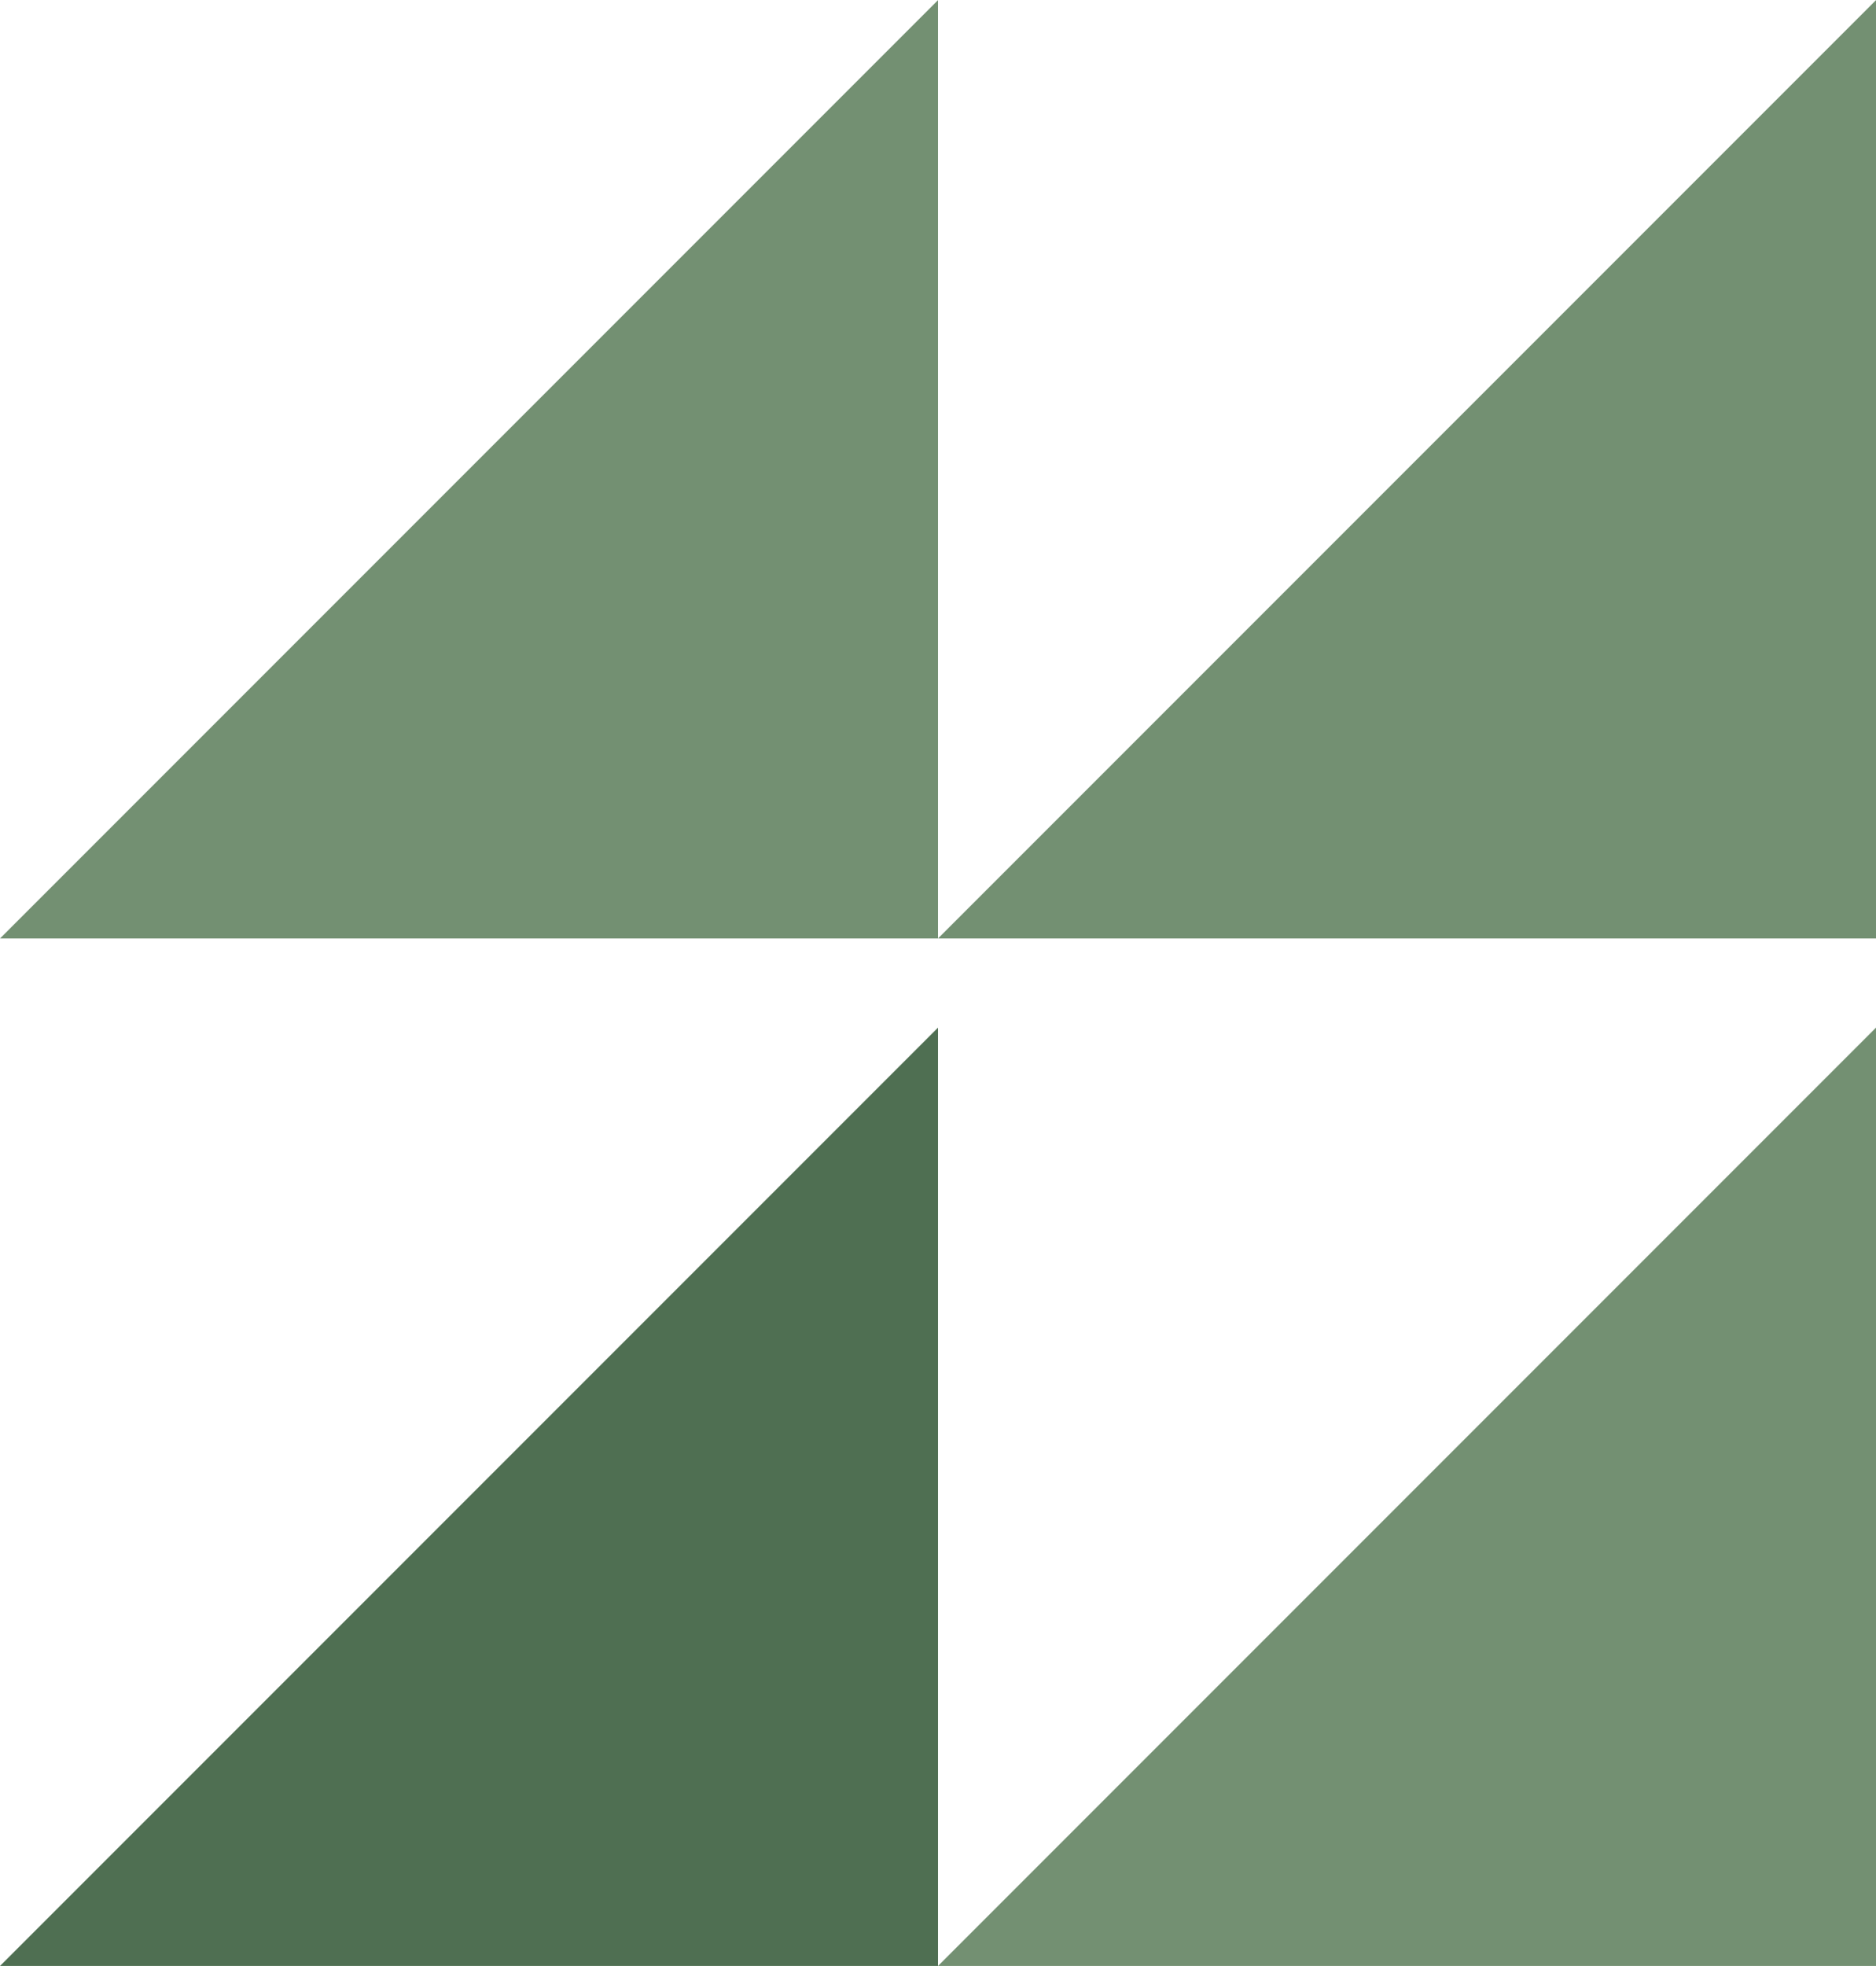
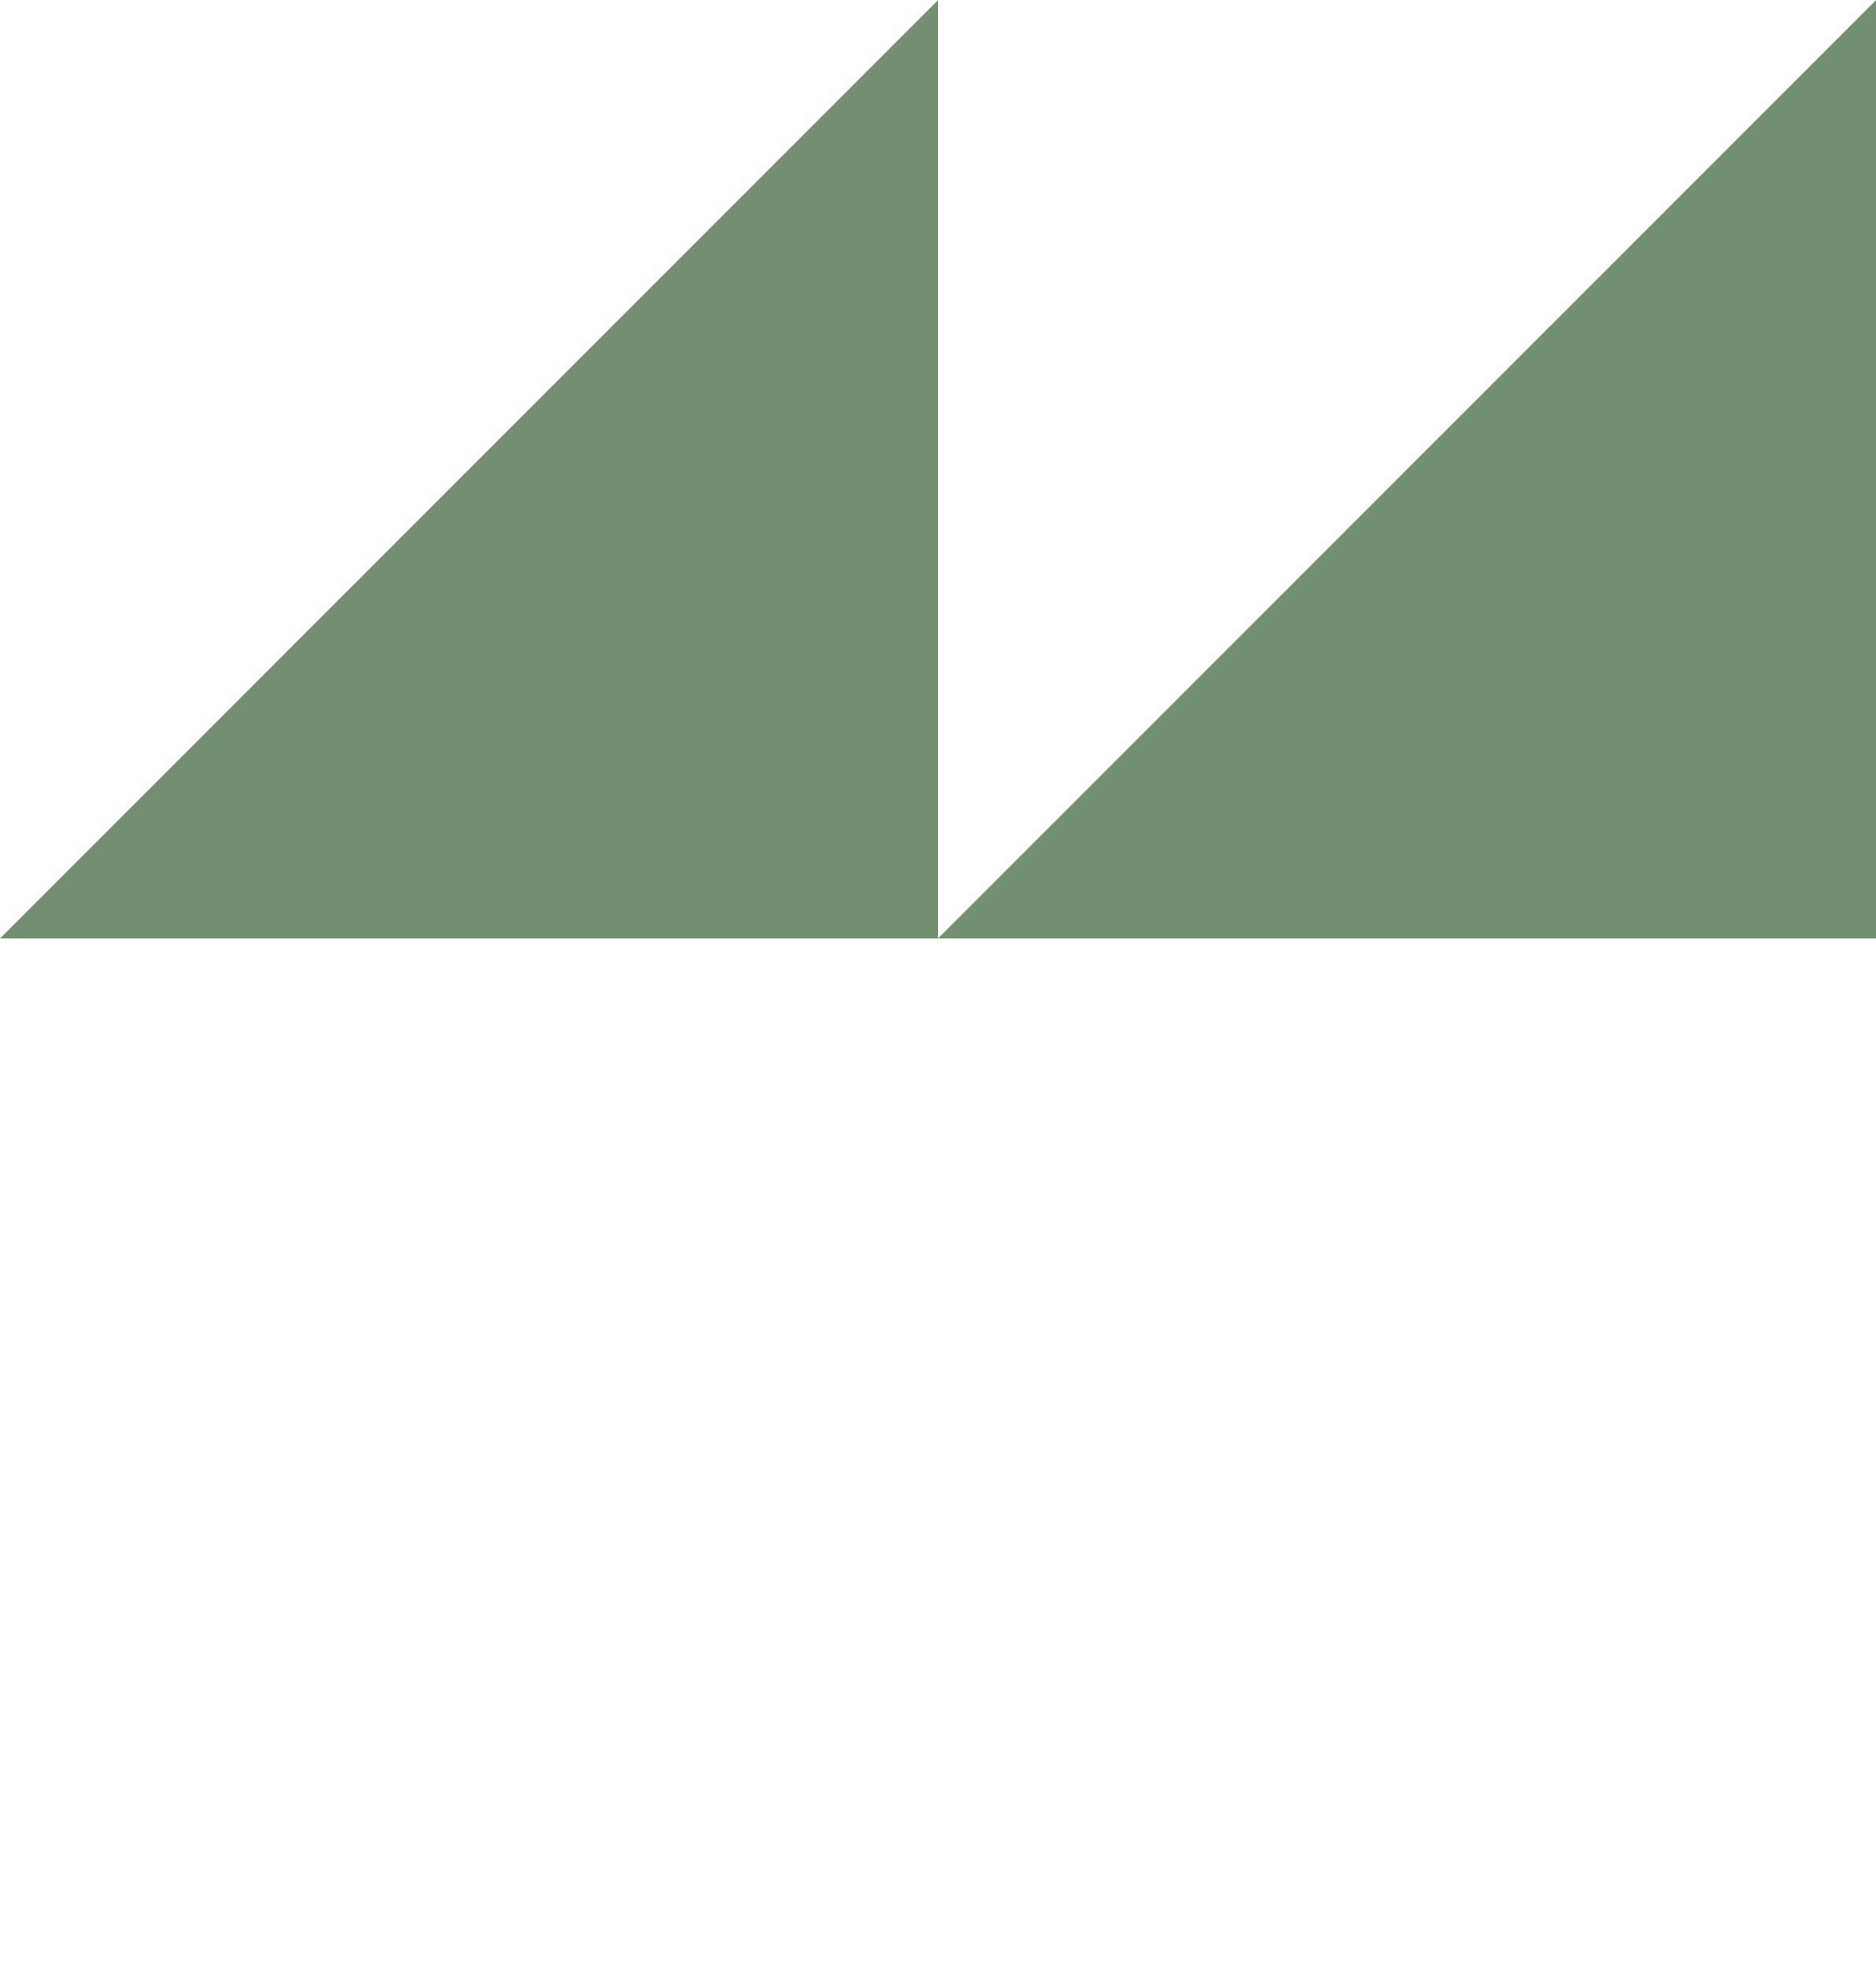
<svg xmlns="http://www.w3.org/2000/svg" fill="#000000" height="268.2" preserveAspectRatio="xMidYMid meet" version="1" viewBox="122.0 115.9 256.0 268.2" width="256" zoomAndPan="magnify">
  <g id="change1_1">
-     <path d="M250 256.08L250 384.08 122 384.08z" fill="#4f6f52" />
-   </g>
+     </g>
  <g id="change2_1">
-     <path d="M378 256.08L378 384.08 250 384.08z" fill="#739072" />
-   </g>
+     </g>
  <g id="change3_1">
    <path d="M250,115.92v128H122L250,115.92z M250,243.92h128v-128L250,243.92z" fill="#739072" />
  </g>
</svg>